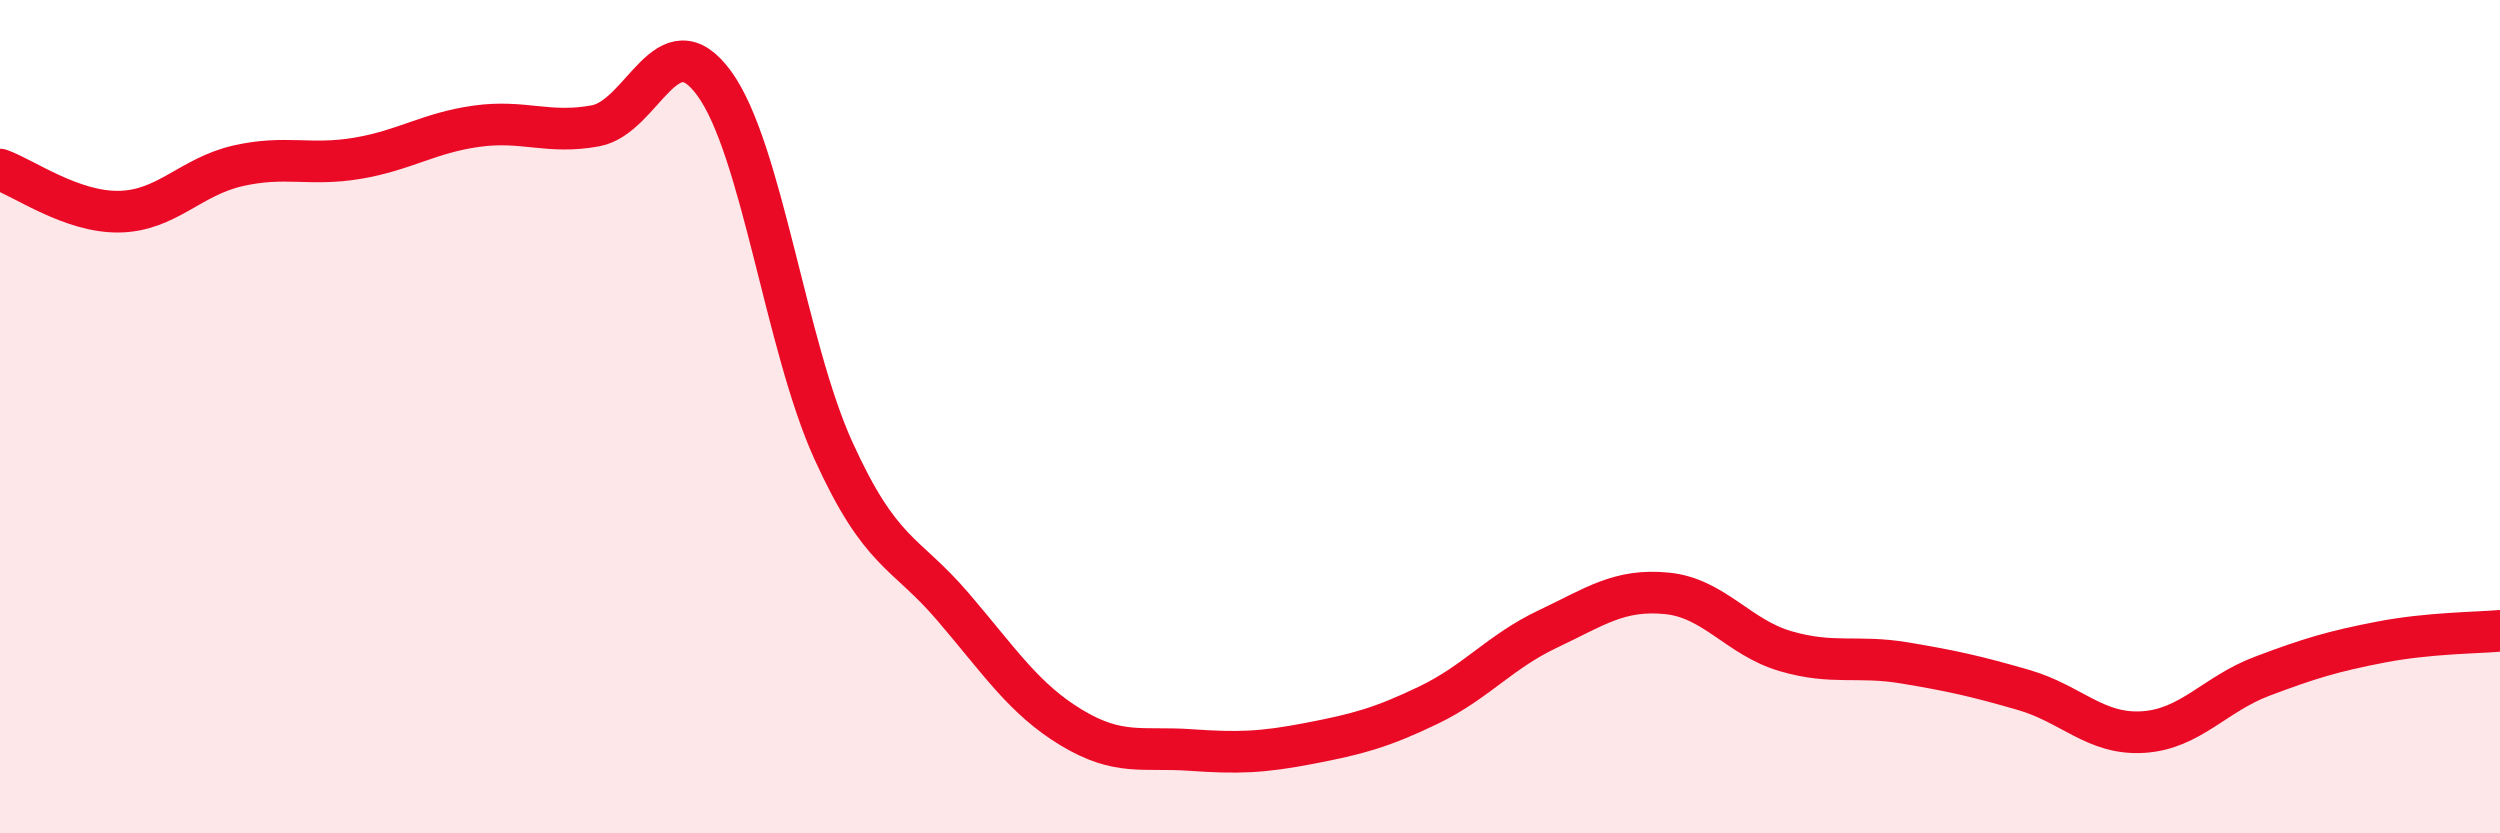
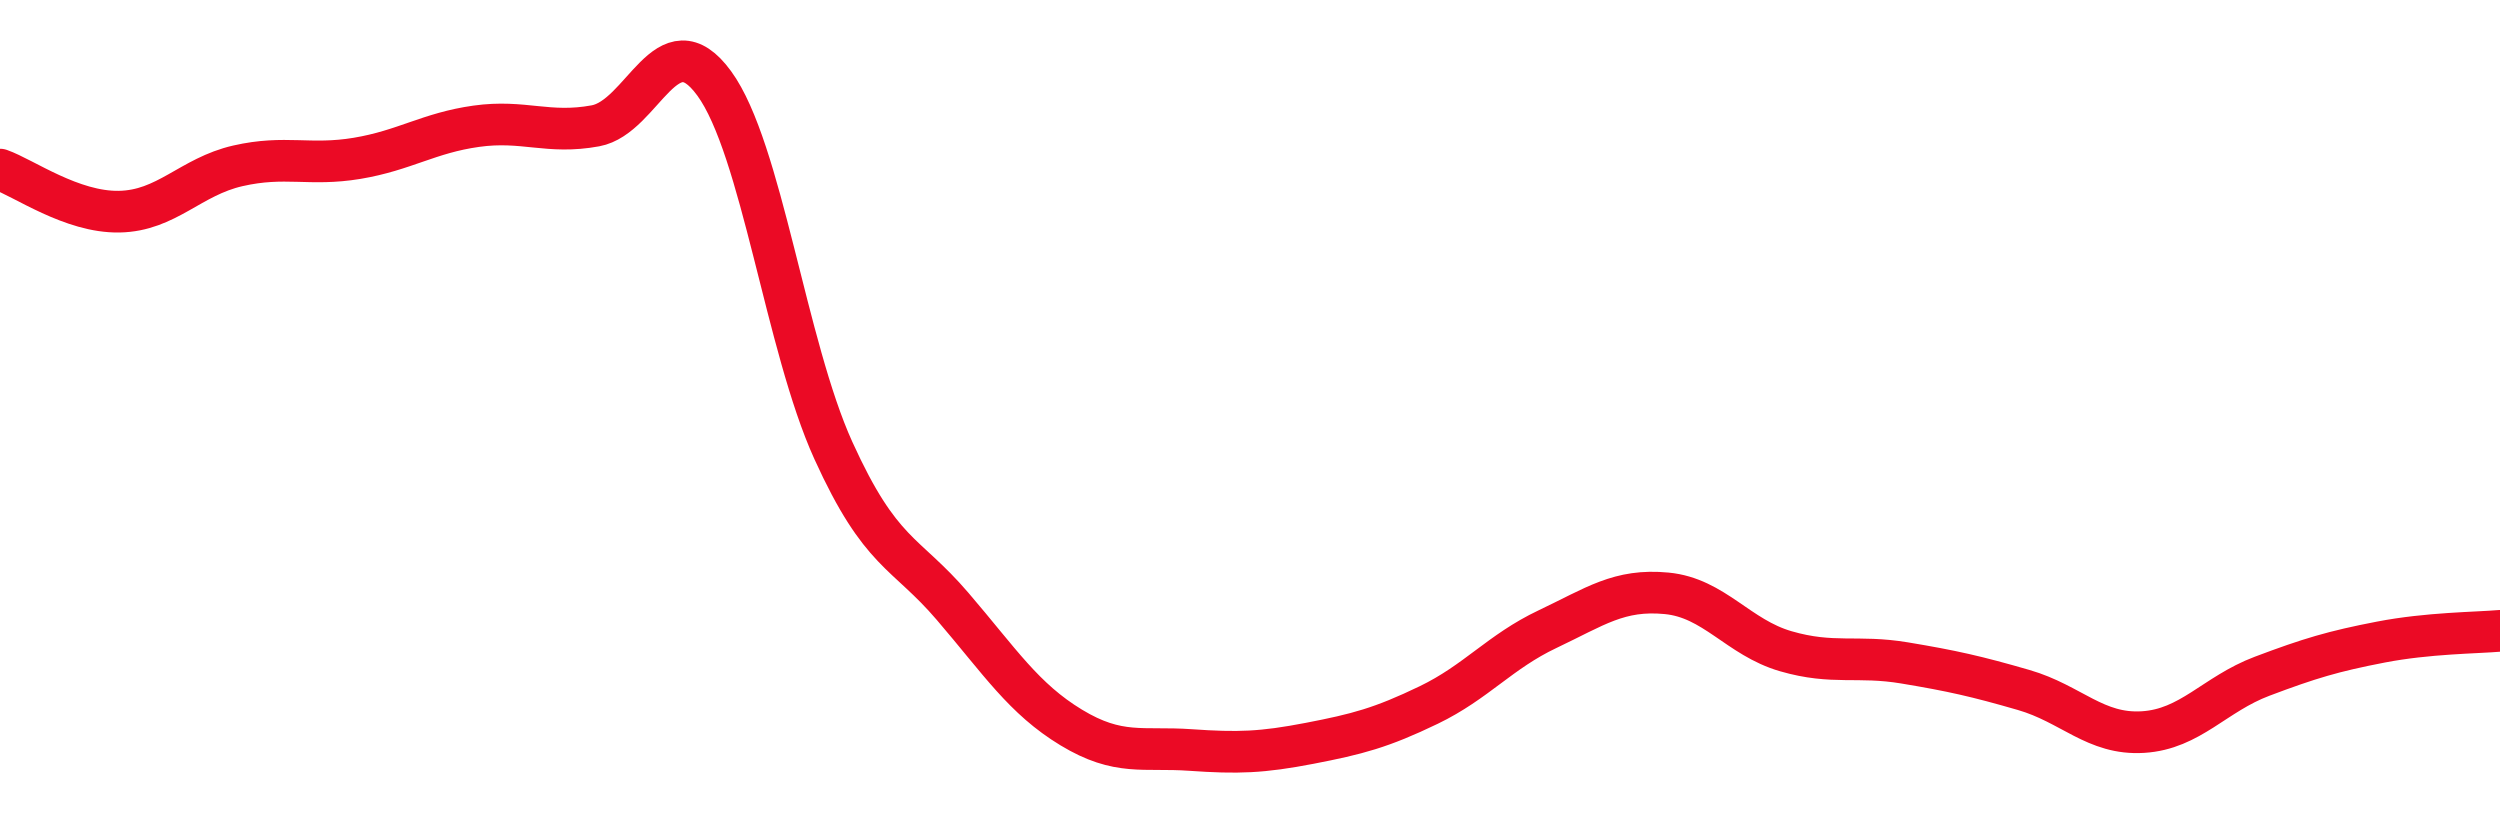
<svg xmlns="http://www.w3.org/2000/svg" width="60" height="20" viewBox="0 0 60 20">
-   <path d="M 0,4.07 C 0.57,4.27 1.72,5.1 2.86,5.08 C 4,5.06 4.57,4.24 5.71,3.98 C 6.85,3.72 7.43,3.99 8.57,3.8 C 9.71,3.61 10.29,3.19 11.43,3.03 C 12.57,2.87 13.15,3.23 14.29,3.02 C 15.43,2.81 16,0.44 17.14,2 C 18.28,3.56 18.86,8.3 20,10.81 C 21.14,13.32 21.72,13.22 22.86,14.55 C 24,15.88 24.57,16.77 25.71,17.46 C 26.85,18.15 27.43,17.92 28.57,18 C 29.71,18.08 30.29,18.06 31.43,17.84 C 32.57,17.62 33.15,17.47 34.29,16.92 C 35.43,16.37 36,15.64 37.14,15.1 C 38.28,14.56 38.86,14.13 40,14.24 C 41.14,14.35 41.72,15.3 42.86,15.63 C 44,15.96 44.57,15.72 45.71,15.91 C 46.85,16.1 47.43,16.23 48.57,16.56 C 49.71,16.89 50.29,17.64 51.43,17.57 C 52.57,17.5 53.15,16.66 54.29,16.23 C 55.43,15.8 56,15.63 57.14,15.41 C 58.28,15.19 59.43,15.19 60,15.14L60 20L0 20Z" fill="#EB0A25" opacity="0.1" stroke-linecap="round" stroke-linejoin="round" />
  <path d="M 0,4.07 C 0.57,4.27 1.72,5.1 2.86,5.08 C 4,5.06 4.57,4.24 5.71,3.98 C 6.85,3.72 7.43,3.99 8.57,3.8 C 9.71,3.61 10.29,3.19 11.43,3.03 C 12.57,2.87 13.15,3.23 14.29,3.02 C 15.43,2.81 16,0.44 17.14,2 C 18.28,3.56 18.86,8.3 20,10.81 C 21.14,13.32 21.72,13.22 22.86,14.55 C 24,15.88 24.57,16.77 25.71,17.46 C 26.85,18.15 27.43,17.92 28.57,18 C 29.71,18.08 30.29,18.06 31.43,17.84 C 32.57,17.62 33.15,17.47 34.29,16.92 C 35.43,16.37 36,15.64 37.14,15.1 C 38.28,14.56 38.86,14.13 40,14.24 C 41.14,14.35 41.72,15.3 42.86,15.63 C 44,15.96 44.57,15.72 45.71,15.91 C 46.85,16.1 47.43,16.23 48.57,16.56 C 49.71,16.89 50.29,17.64 51.43,17.57 C 52.57,17.5 53.15,16.66 54.29,16.23 C 55.43,15.8 56,15.63 57.14,15.41 C 58.28,15.19 59.43,15.19 60,15.14" stroke="#EB0A25" stroke-width="1" fill="none" stroke-linecap="round" stroke-linejoin="round" />
</svg>